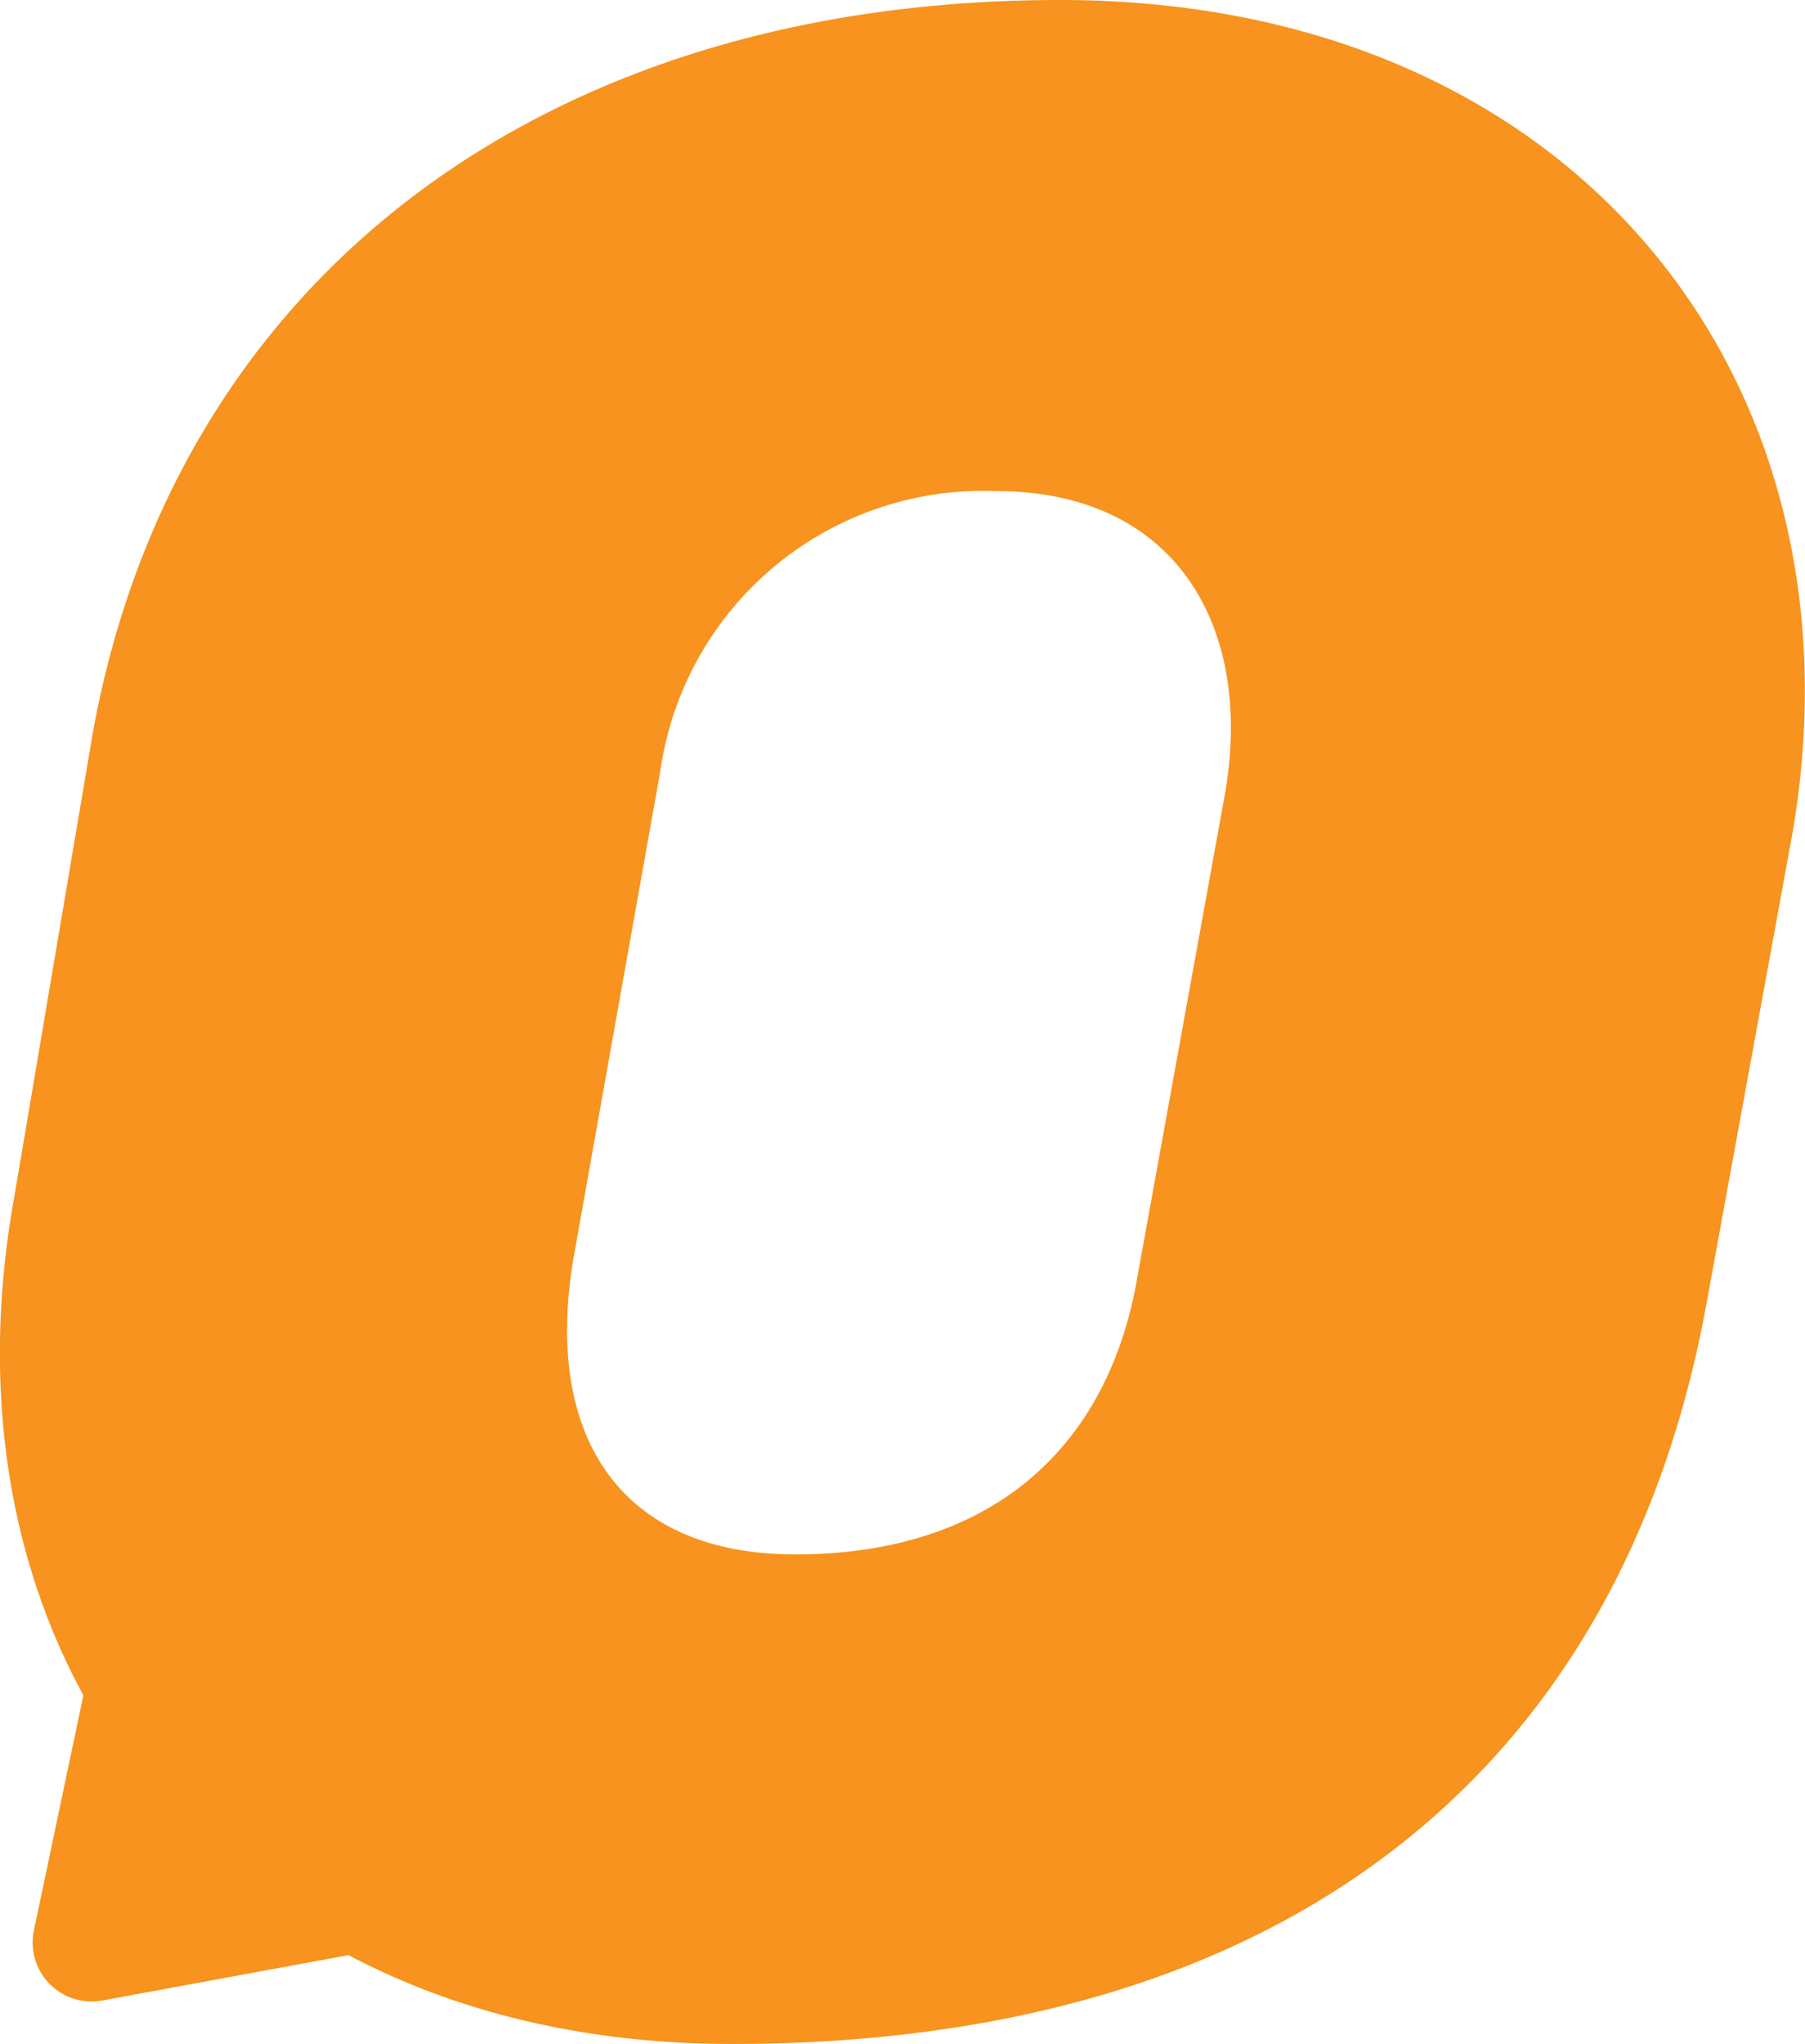
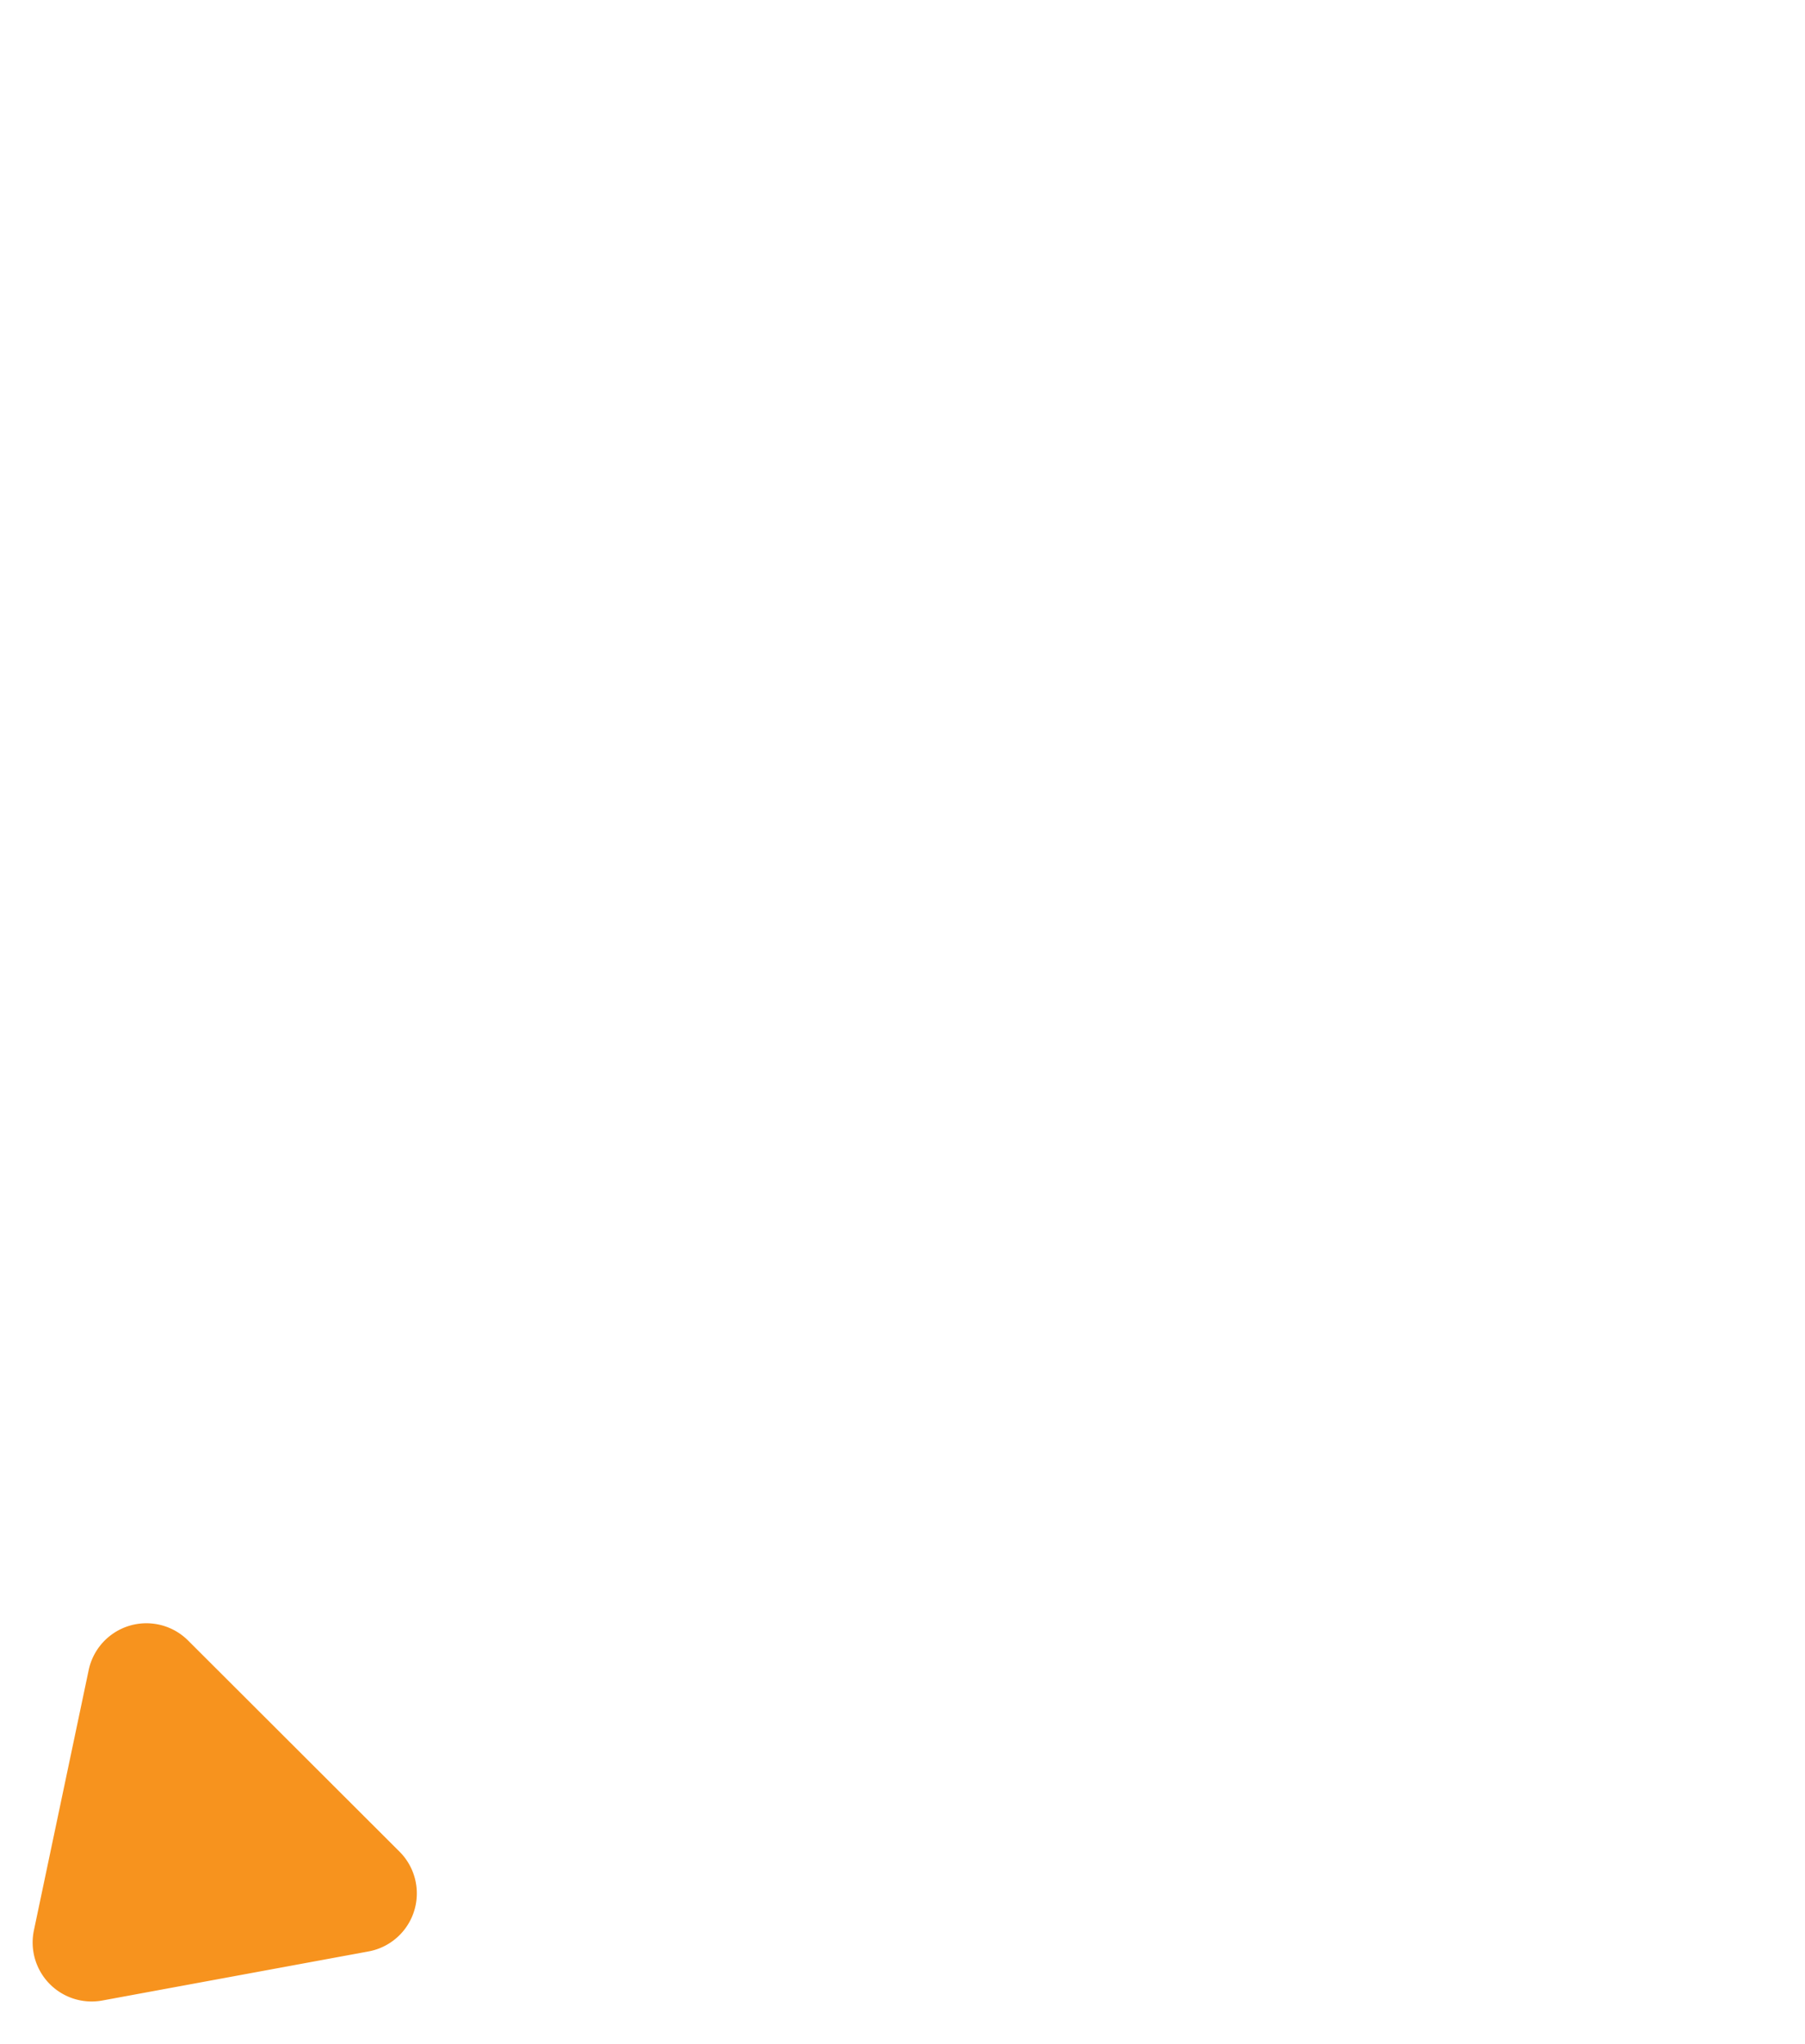
<svg xmlns="http://www.w3.org/2000/svg" viewBox="0 0 47.43 53.69">
  <title>o10</title>
  <g data-name="图层 2">
    <g data-name="Layer 1" fill="#f7931e">
-       <path d="M19.23 53.69C6.07 53.69-1.88 43.87.38 31.41l2.06-12.17C4.6 7.36 14.22 0 27.86 0c13.45 0 21.3 9.91 19.24 21.89l-2.26 12.36c-2.26 12.37-11.19 19.44-25.61 19.44zm1.67-12.86c5.1 0 8.24-2.75 9-7.36l2.28-12.57c.79-4.42-1.28-8-6-8a8.57 8.57 0 0 0-8.83 7.36L15.1 32.88c-.88 4.81 1.18 7.95 5.79 7.95z" />
      <path d="M2.68 52.55l7-1.29a1.55 1.55 0 0 0 .82-2.62l-5.56-5.55a1.55 1.55 0 0 0-2.61.78L.89 50.71a1.55 1.55 0 0 0 1.79 1.84z" />
    </g>
  </g>
</svg>